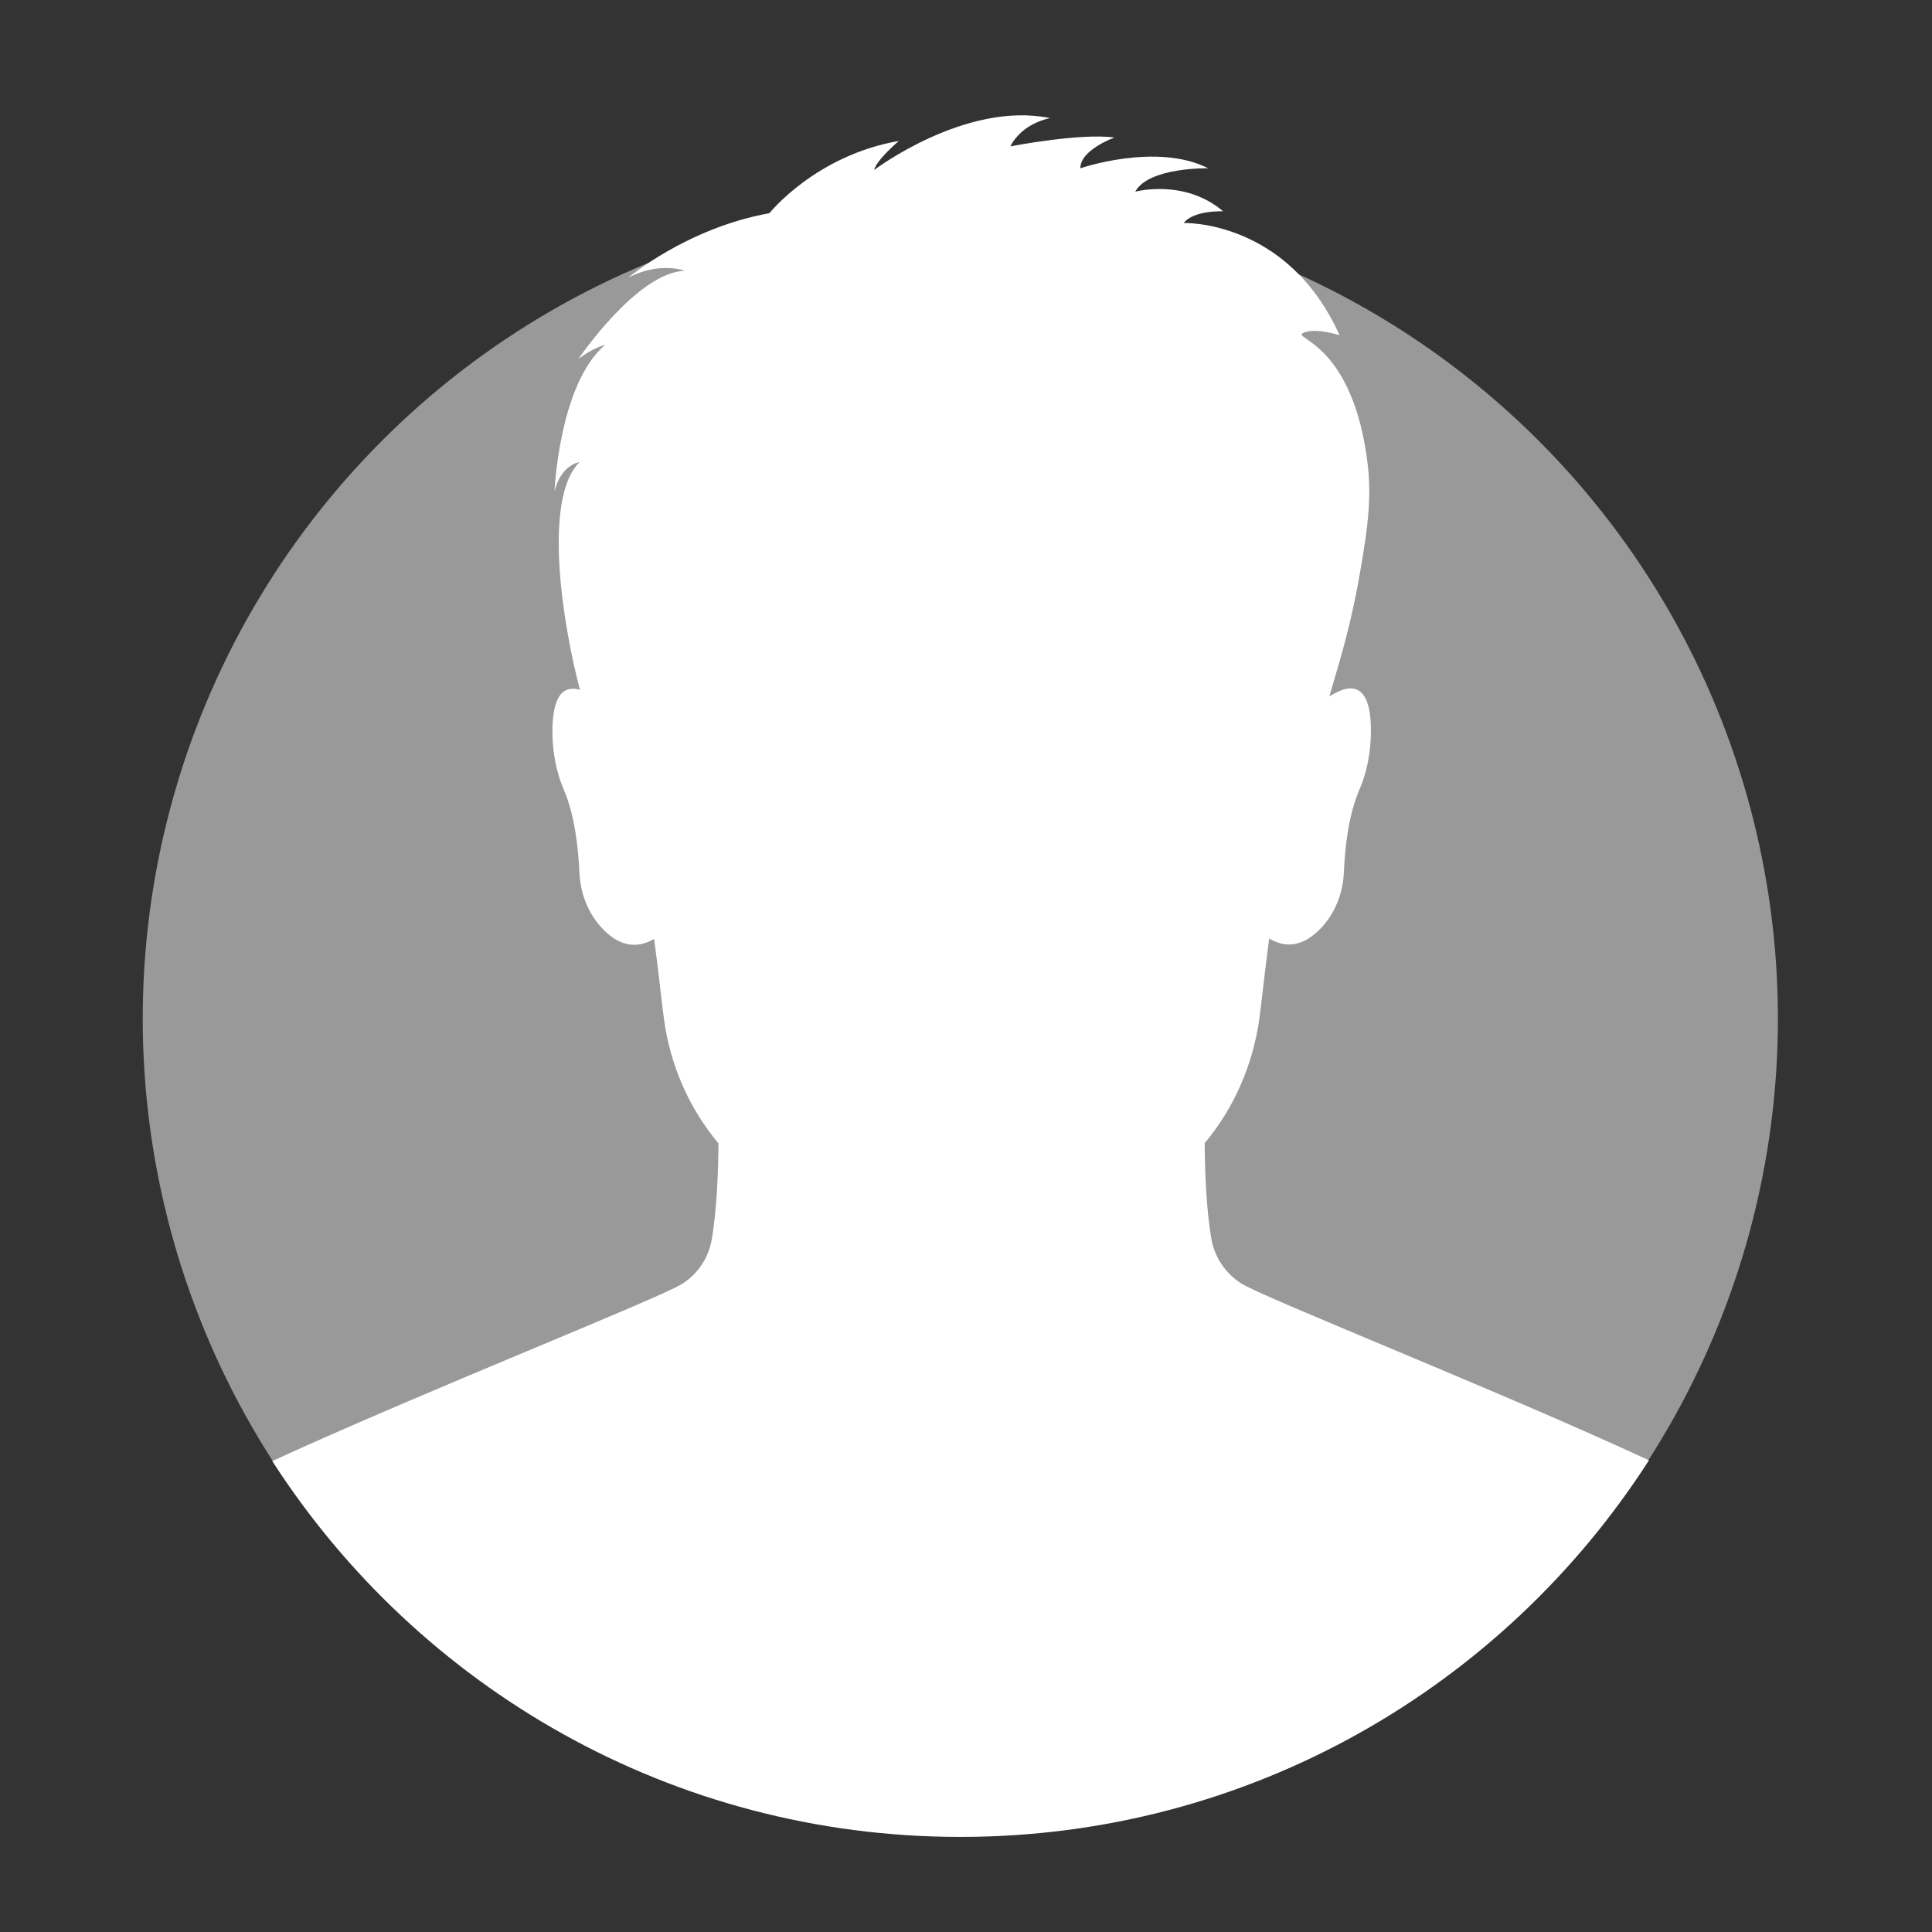
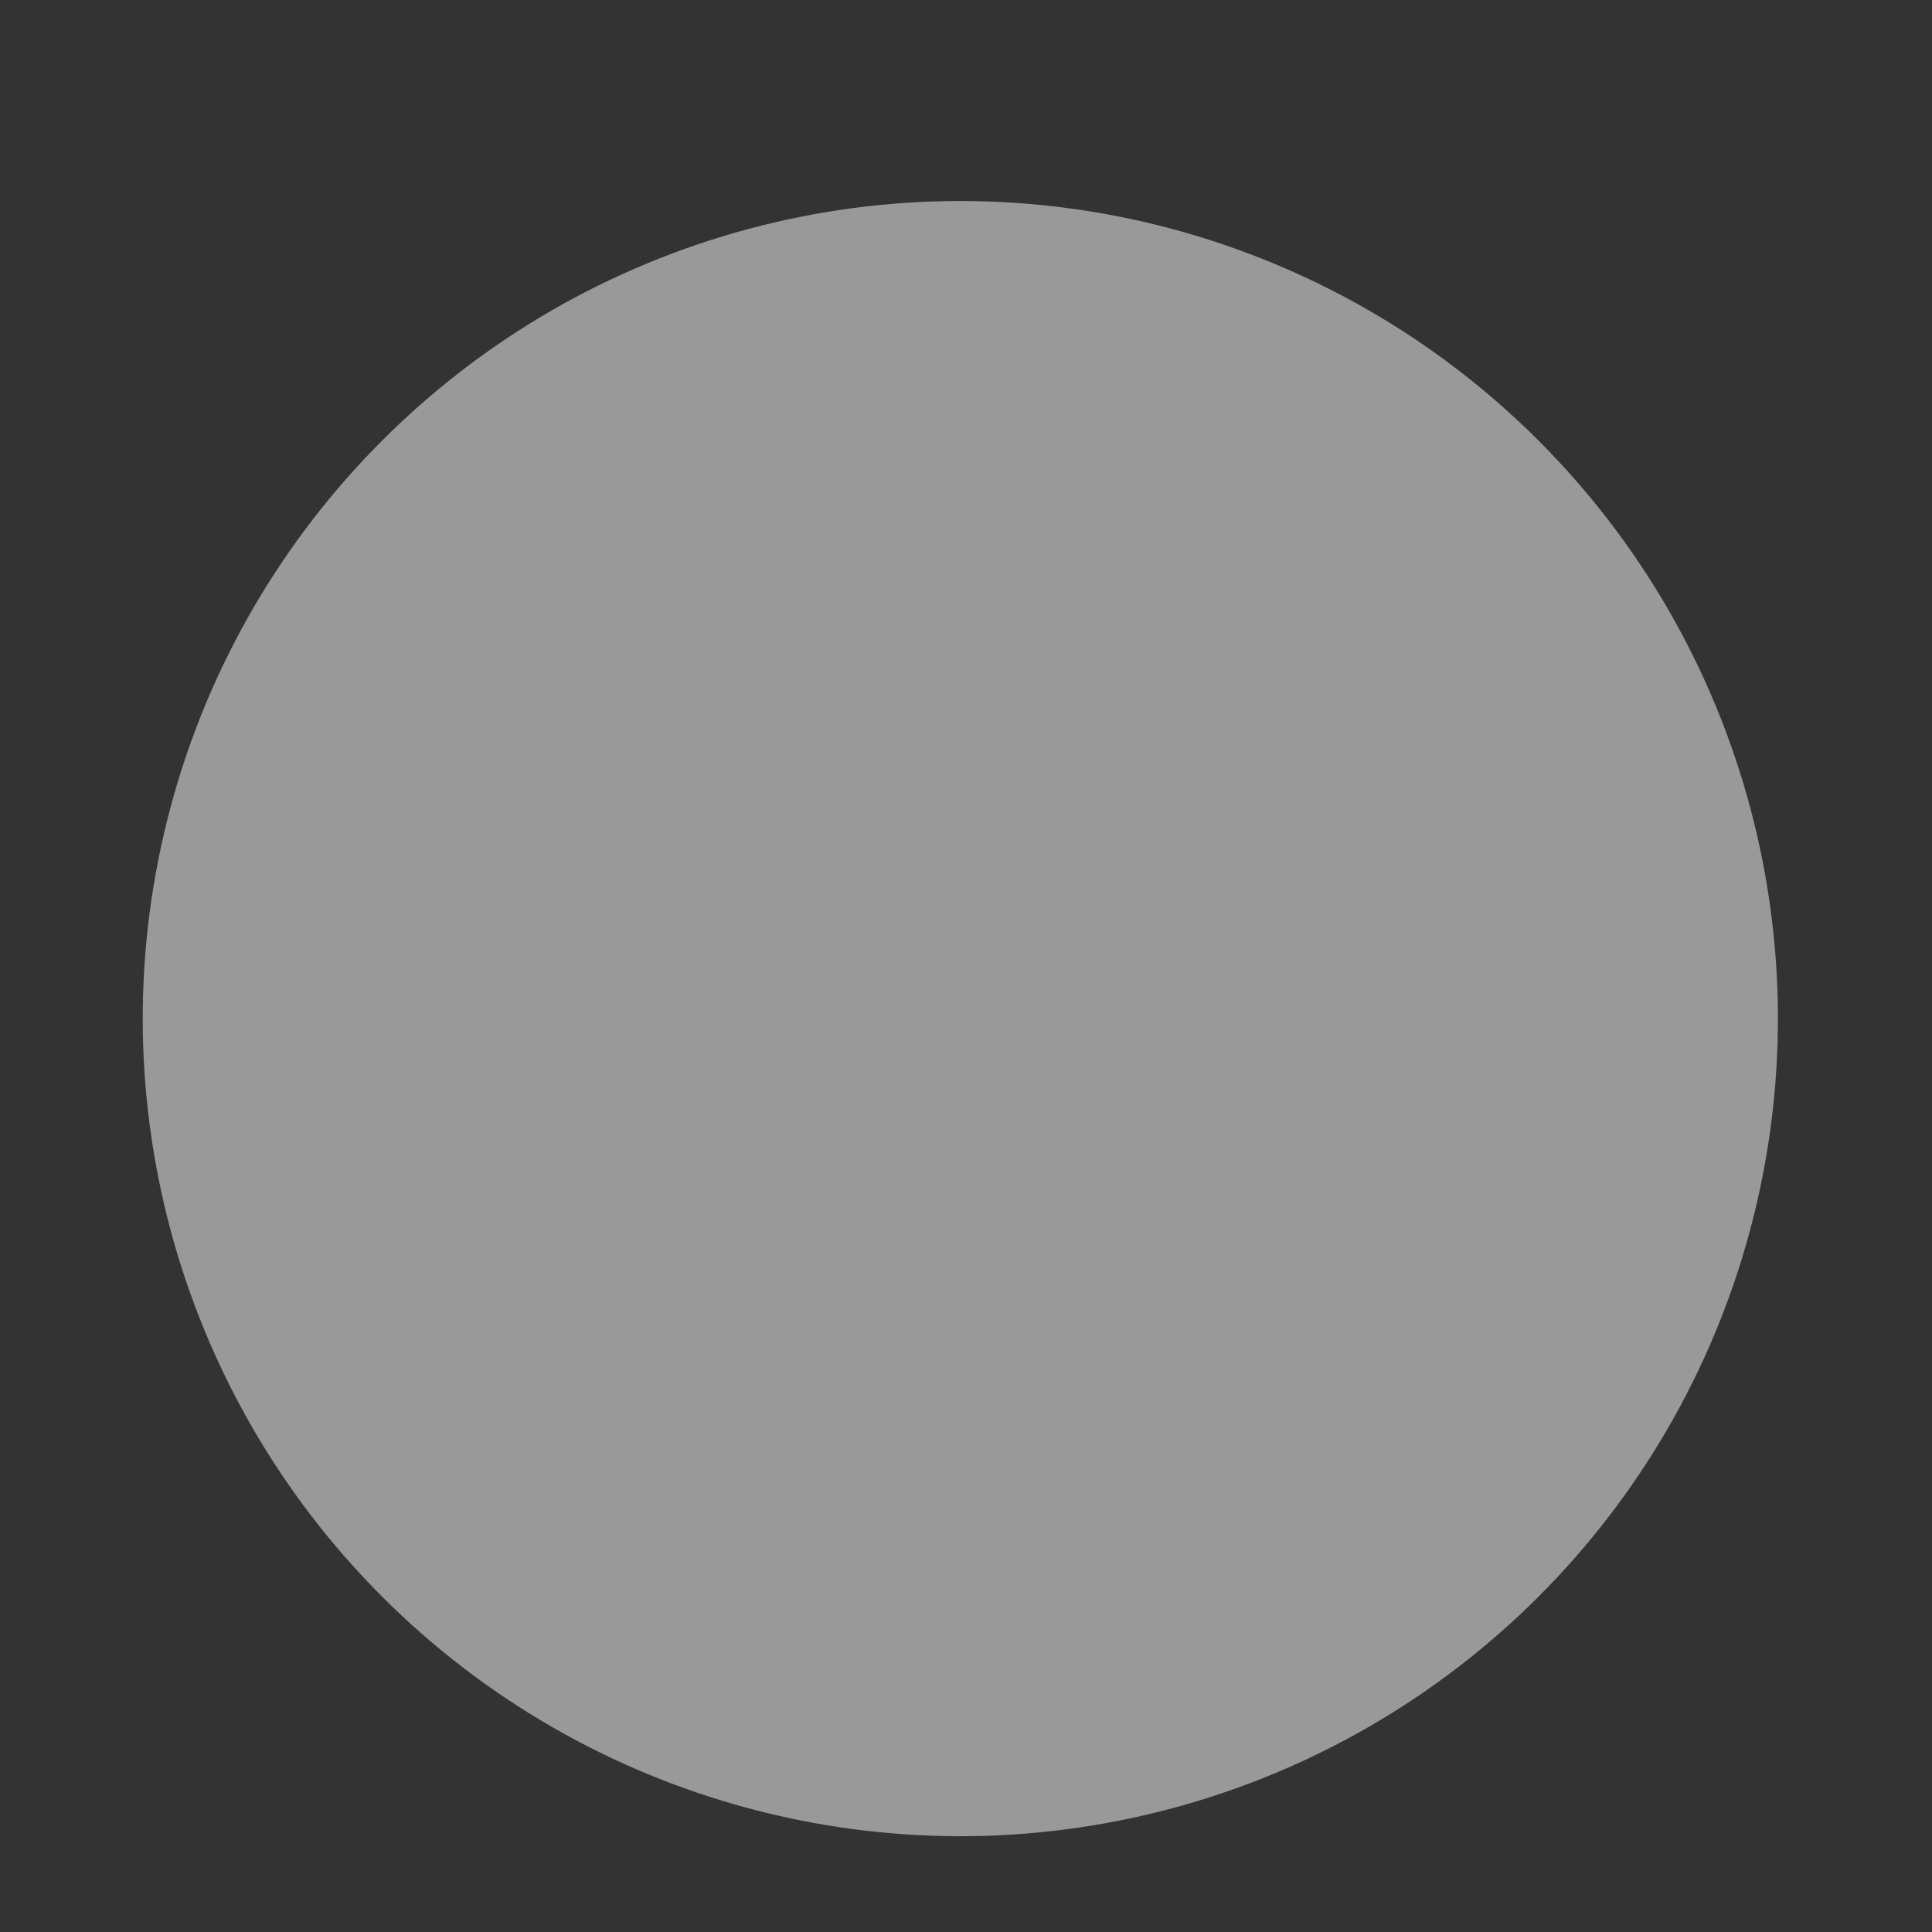
<svg xmlns="http://www.w3.org/2000/svg" version="1.1" id="Layer_1" x="0px" y="0px" viewBox="0 0 1024 1024" style="enable-background:new 0 0 1024 1024;" xml:space="preserve">
  <rect x="0" y="0" width="1024" height="1024" fill="#333333" stroke="none" />
  <style type="text/css">
	.st0{opacity:0.5;fill:#FFFFFF;}
	.st1{fill:#FFFFFF;}
</style>
  <g>
    <ellipse transform="matrix(0.707 -0.707 0.707 0.707 -232.649 518.111)" class="st0" cx="509.1" cy="539.9" rx="433.4" ry="433.4" />
-     <path class="st1" d="M657.8,680.2c-8.3-5.3-14-13.8-15.7-23.4c-2.9-16.3-3.5-38-3.6-50.9c15.5-18.5,25.6-41.5,29-66.1   c0.6-4.2,1.2-9.8,1.9-15.7c1-8.5,2.1-18,3.3-26.7c3.5,2.1,7,3.2,10.5,3.2c0,0,0,0,0,0c5.6,0,11-2.7,16.3-8   c7.8-7.9,12.3-18.7,12.8-30.5c0.5-12.5,2.4-30.2,8.3-43.8c3.8-8.8,5.9-19.2,6-30c0.2-14.9-3.2-22.8-9.9-23.4   c-3-0.3-5.9,0.9-8.3,2.1c-1.3,0.6-2.5,1.3-3.8,2.1c1.3-4.5,2.6-8.9,3.9-13.4c4.6-15.5,8.5-31.1,11.4-47c3.6-20.4,7.5-41.2,5.1-61.8   c-7.6-65.6-40.5-67.3-34.3-70.4c6.2-3.1,19.3,1.2,19.3,1.2c-27.6-61.4-82.6-59.5-82.6-59.5c5.3-6.9,20.9-6.2,20.9-6.2   c-20.6-17.5-46.6-10.4-46.6-10.4c7.1-13.1,38.7-12.4,38.7-12.4c-27.4-13.9-67.8,0-67.8,0c0-9.9,18.1-16.3,18.1-16.3   c-17.9-2.5-54.3,4.5-55.2,4.7c6.4-12.6,21.1-15,21.1-15c-44.8-9.2-93.3,27.5-93.3,27.5c1.3-5.4,13.1-15.4,13.1-15.4   c-44.2,7.7-68.6,38.3-68.6,38.3c-43.9,7.9-74.8,34.2-74.8,34.2c16.6-8.8,30-3.7,30-3.7c-25.4,0.9-56.4,46.7-56.4,46.7   c7.9-6,14.1-7.4,14.1-7.4c-24.4,20.8-26.8,77.6-26.8,77.6c3.5-14.3,13.3-15.5,13.3-15.5c-19.4,19.1-9.3,84.8,0.2,120.8   c-1.5-0.5-3.1-0.8-4.7-0.6c-6.7,0.6-10,8.5-9.9,23.4c0.1,10.8,2.2,21.1,6,30c5.9,13.6,7.7,31.3,8.3,43.8c0.5,11.8,5,22.6,12.8,30.5   c8.5,8.6,17.7,10.3,26.8,4.8c1.2,8.7,2.3,18.2,3.3,26.7c0.7,5.9,1.3,11.5,1.9,15.7c3.3,24.6,13.4,47.5,28.9,66   c-0.1,12.9-0.7,34.7-3.6,51.1c-1.7,9.7-7.4,18.2-15.7,23.4c-12.3,7.8-138.3,57.6-217.2,93.9c0.2,0.3,0.4,0.6,0.6,0.9   c77.2,119.3,211.4,198.3,364.1,198.3c153.2,0,287.8-79.5,364.9-199.5c0,0,0.1-0.1,0.1-0.1C795.4,737.5,670.1,688,657.8,680.2z" />
  </g>
</svg>